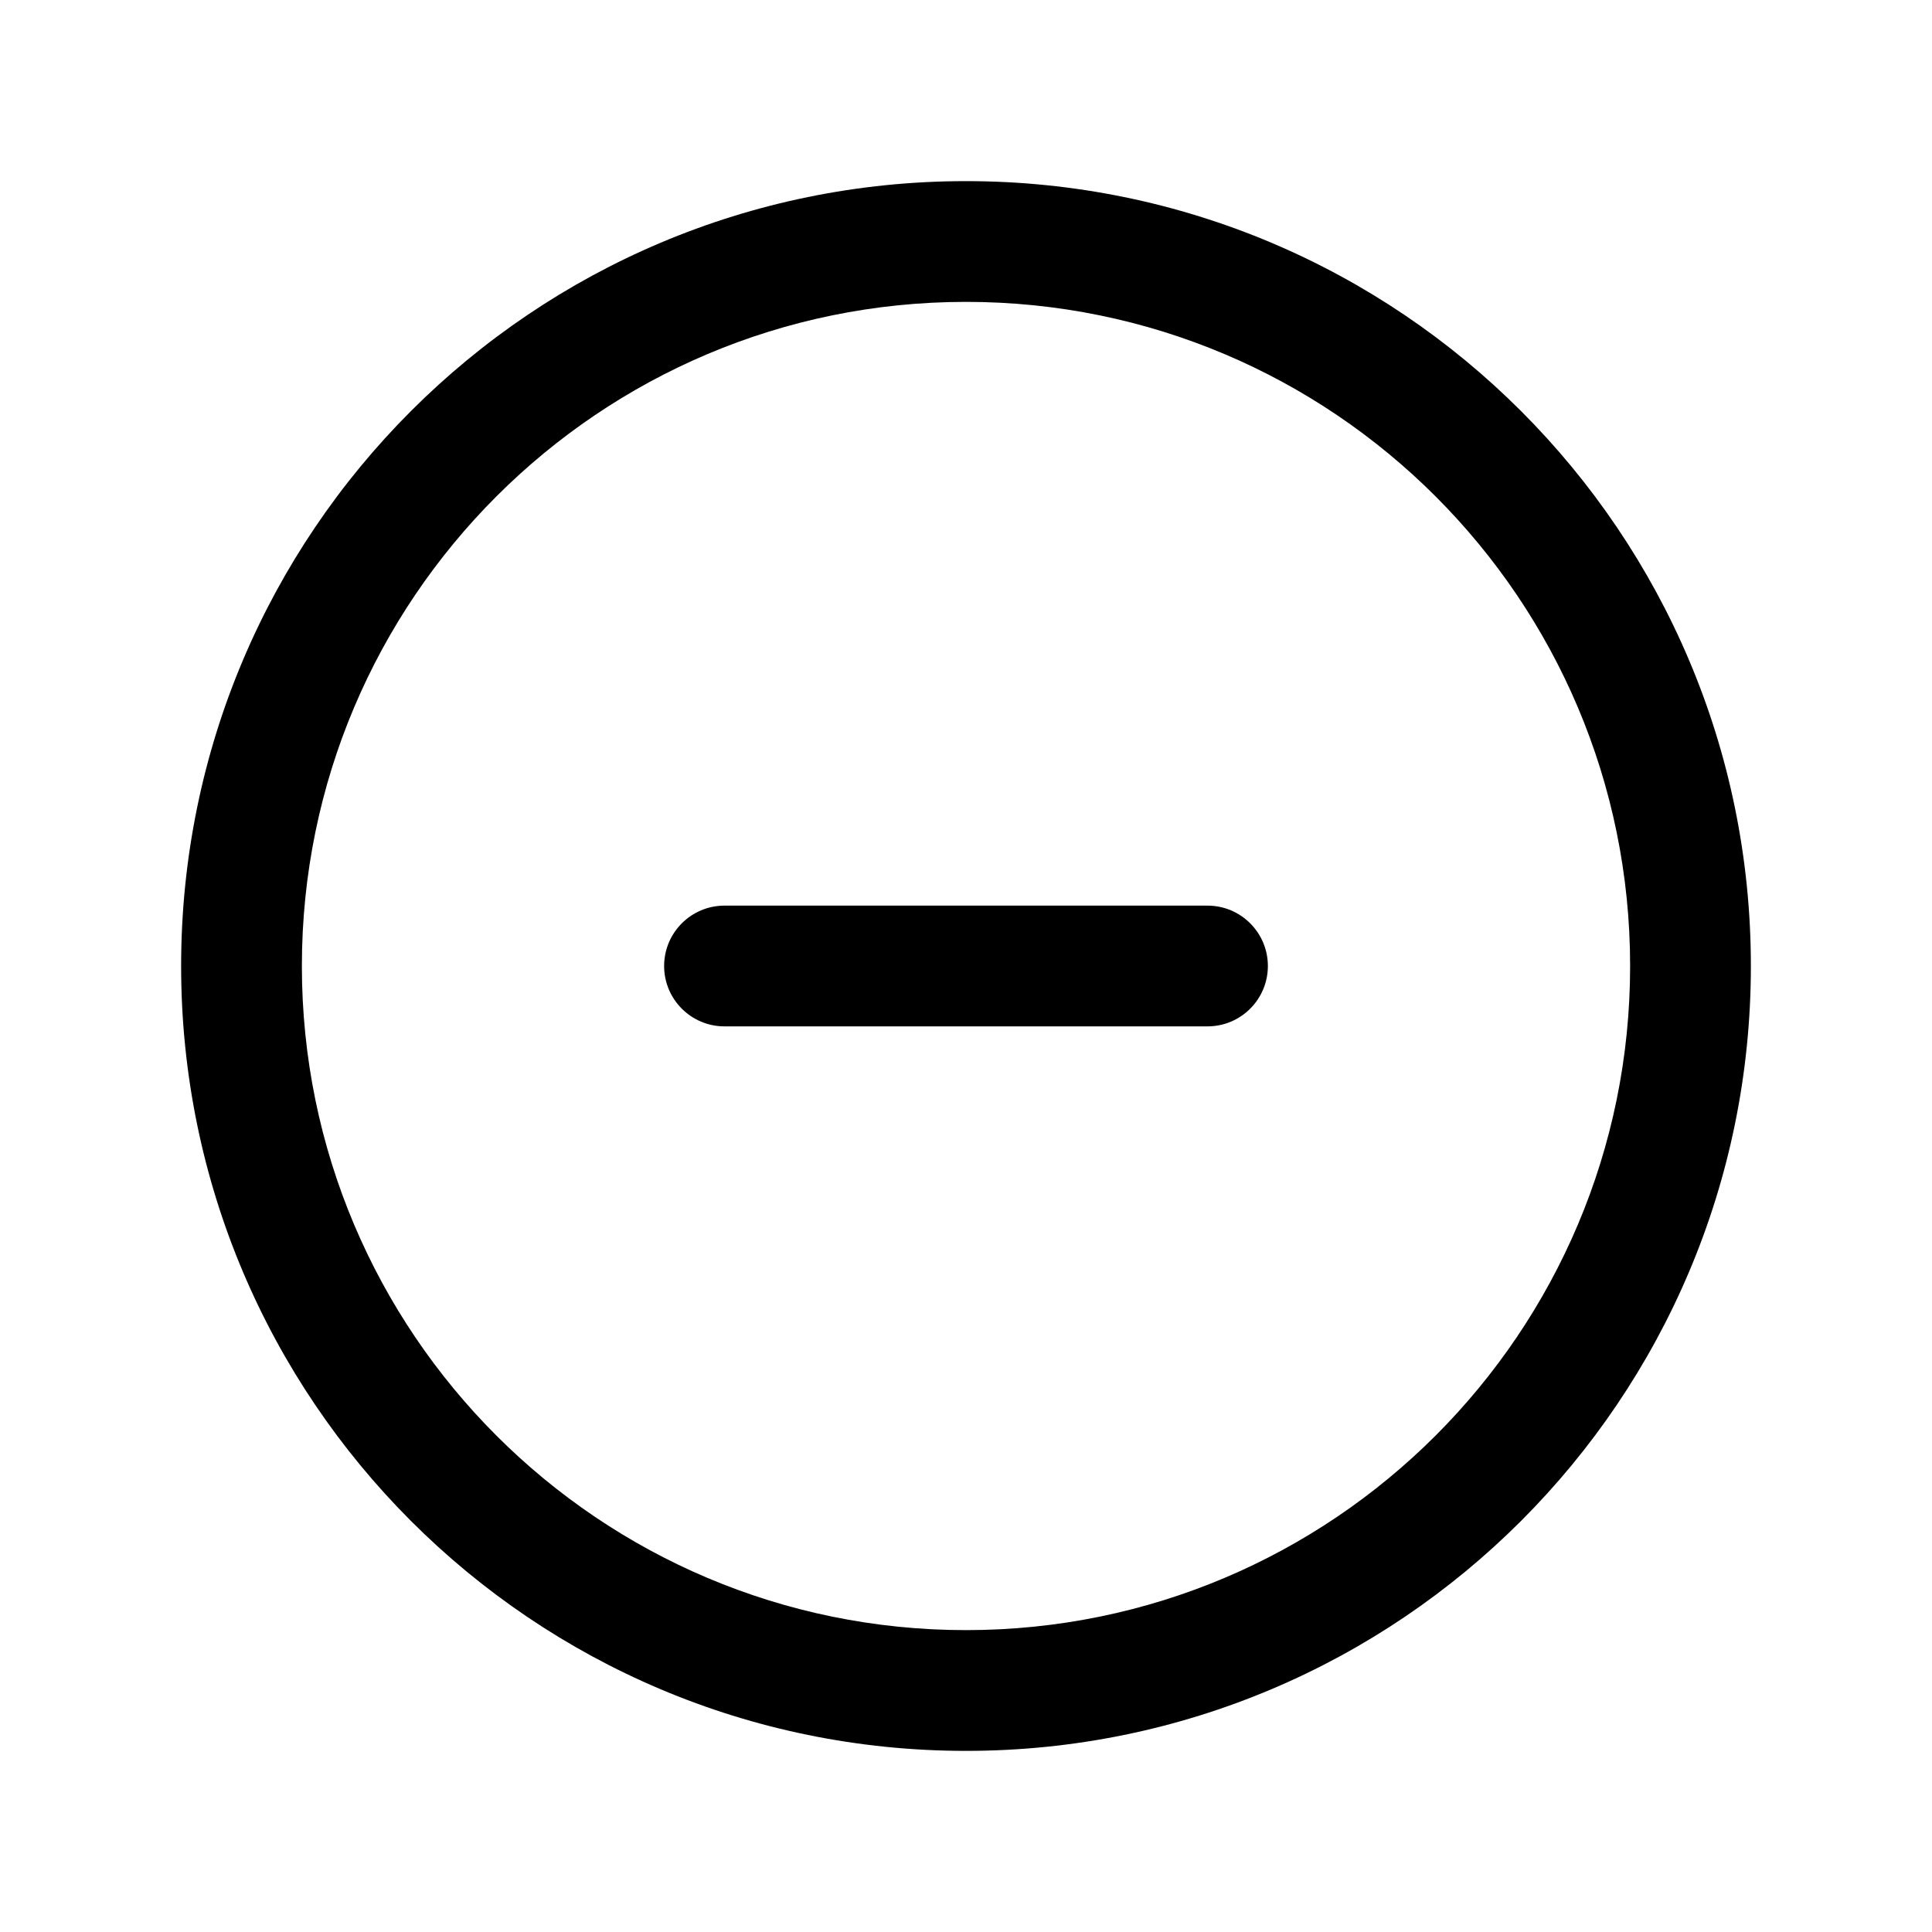
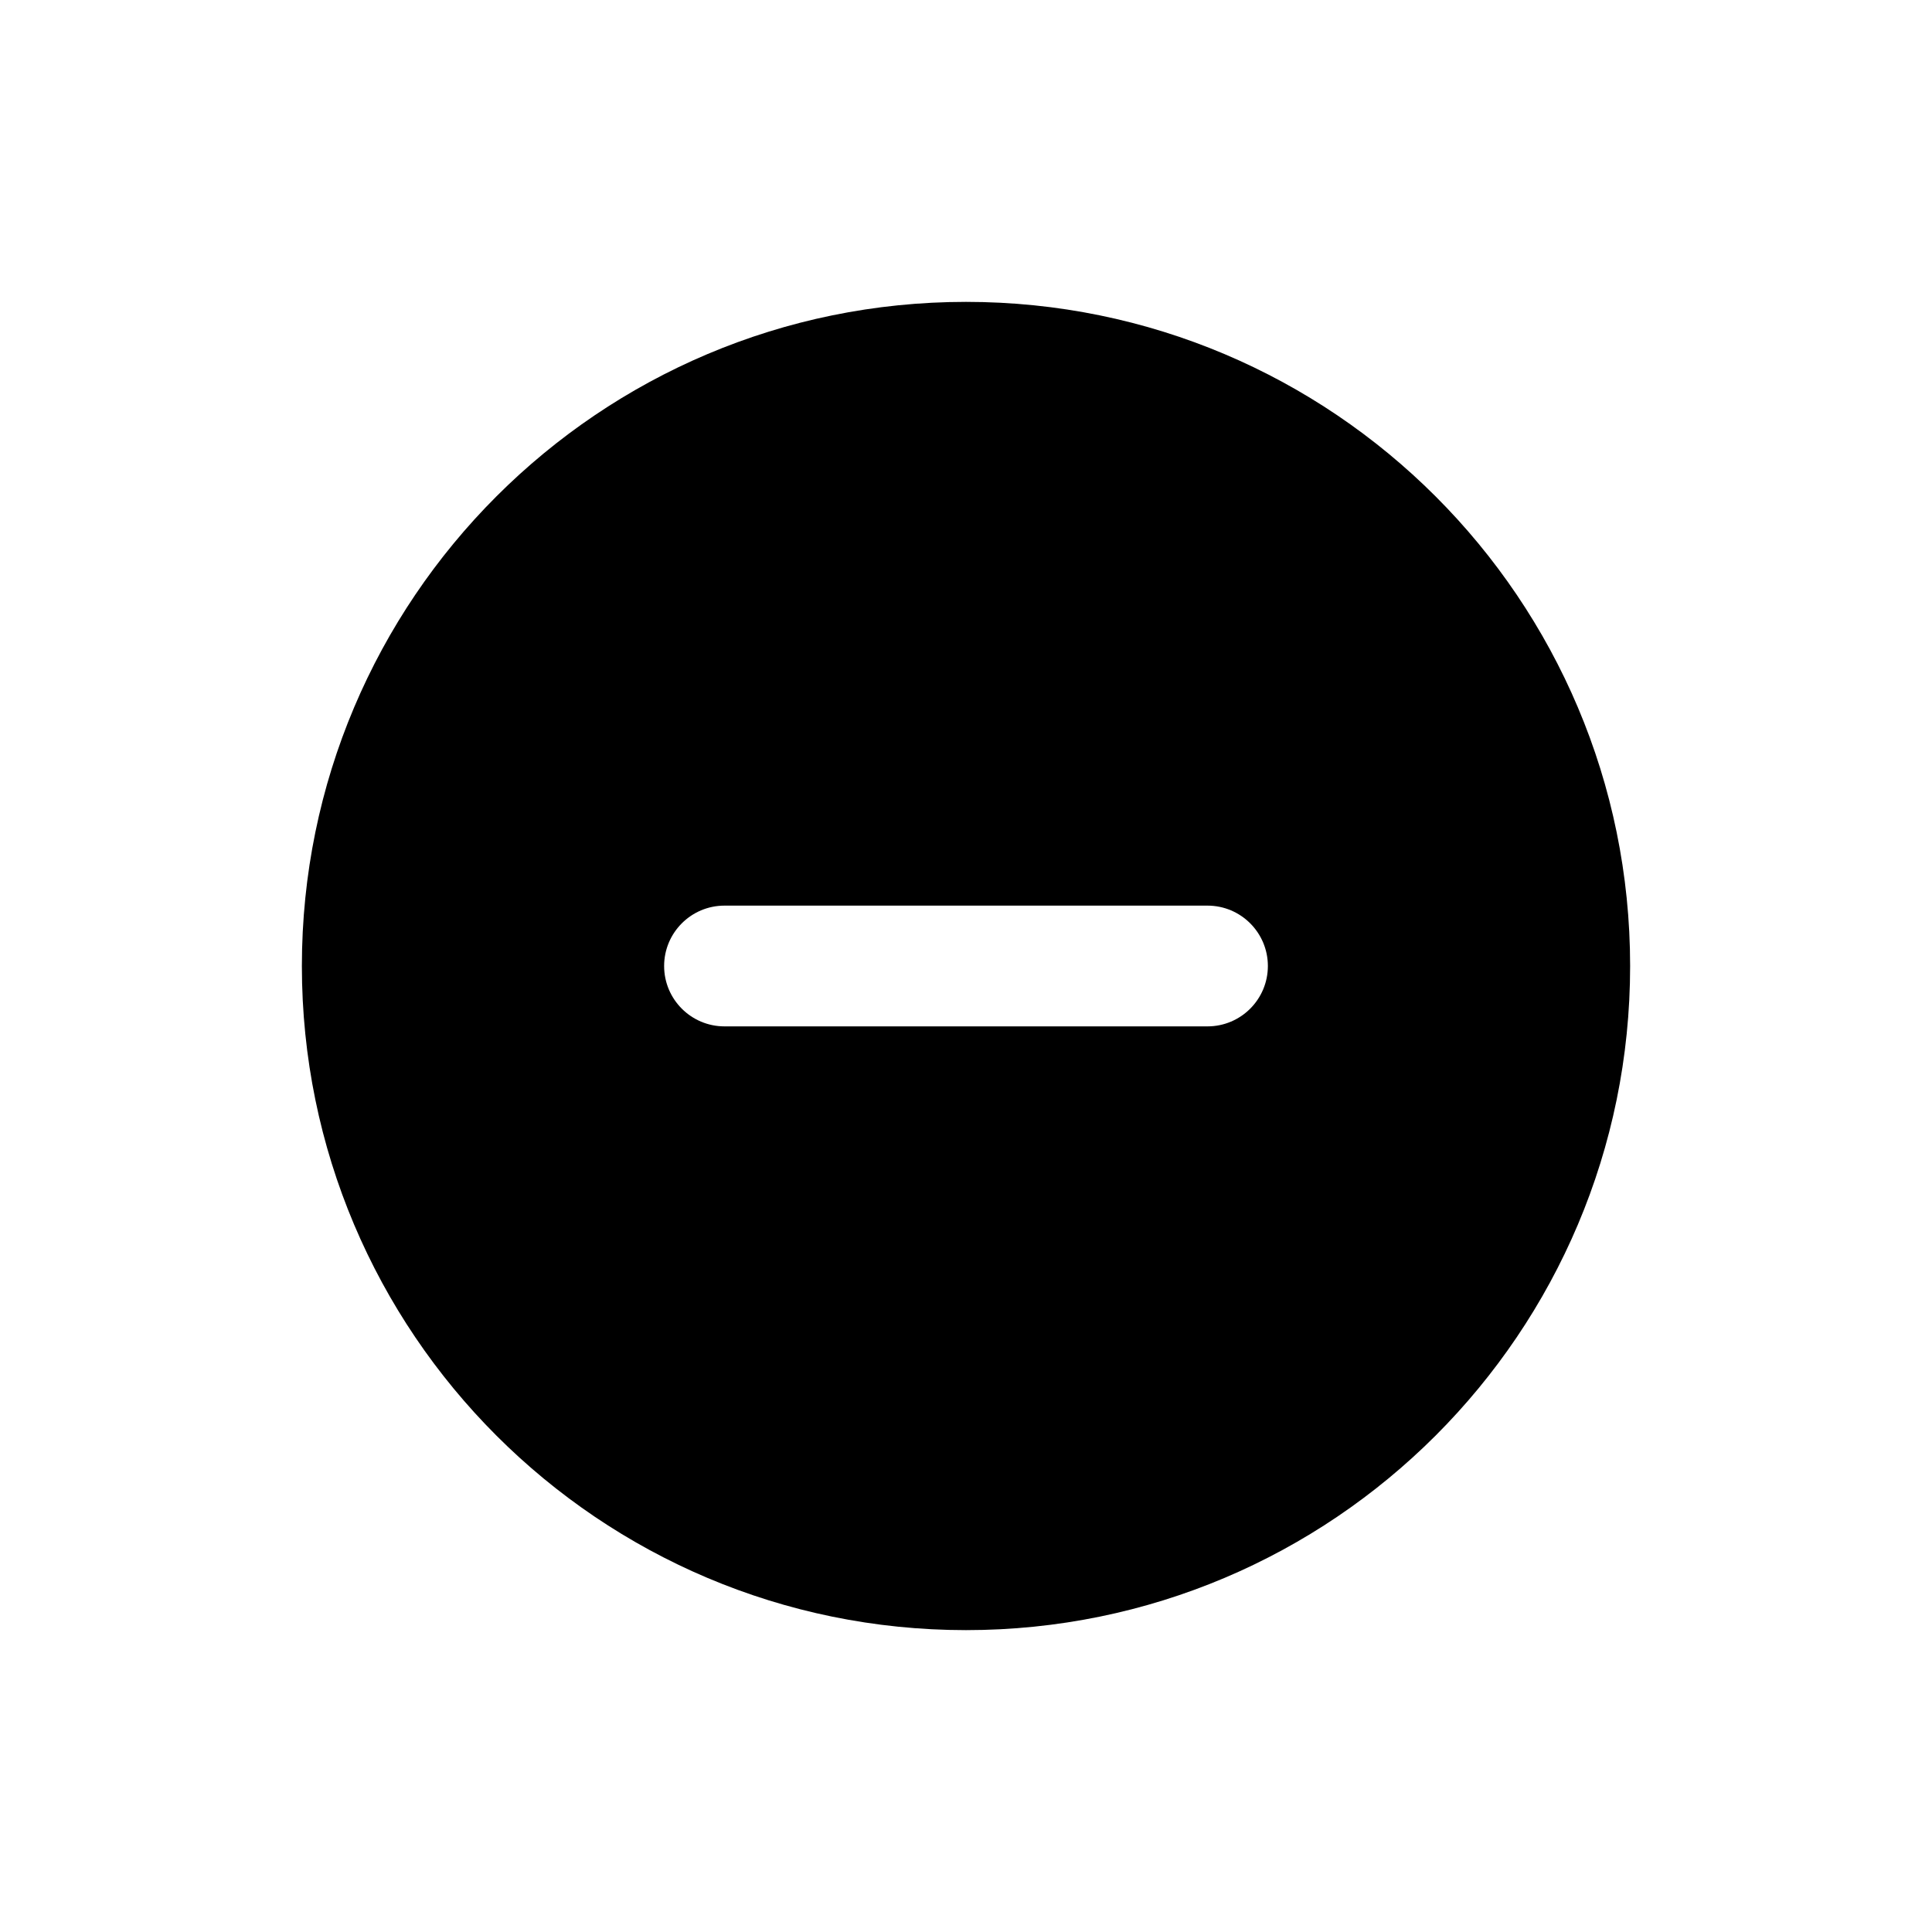
<svg xmlns="http://www.w3.org/2000/svg" width="800px" height="800px" viewBox="0 0 24 24" fill="none">
-   <path clip-rule="evenodd" d="m3.75 12c0-4.556 3.694-8.25 8.25-8.25 4.556 0 8.25 3.694 8.25 8.25 0 4.556-3.694 8.25-8.25 8.25-4.556 0-8.25-3.694-8.25-8.25zm8.25-9.75c-5.385 0-9.75 4.365-9.75 9.75 0 5.385 4.365 9.75 9.75 9.75 5.385 0 9.75-4.365 9.75-9.75 0-5.385-4.365-9.75-9.75-9.75zm-3 9c-.414 0-.75.336-.75.75s.336.75.75.75h6c.414 0 .75-.336.75-.75s-.336-.75-.75-.75z" fill="#000000" fill-rule="evenodd" />
+   <path clip-rule="evenodd" d="m3.75 12c0-4.556 3.694-8.25 8.25-8.25 4.556 0 8.25 3.694 8.25 8.25 0 4.556-3.694 8.25-8.25 8.25-4.556 0-8.25-3.694-8.25-8.25zm8.25-9.75zm-3 9c-.414 0-.75.336-.75.75s.336.75.75.75h6c.414 0 .75-.336.75-.75s-.336-.75-.75-.75z" fill="#000000" fill-rule="evenodd" />
</svg>